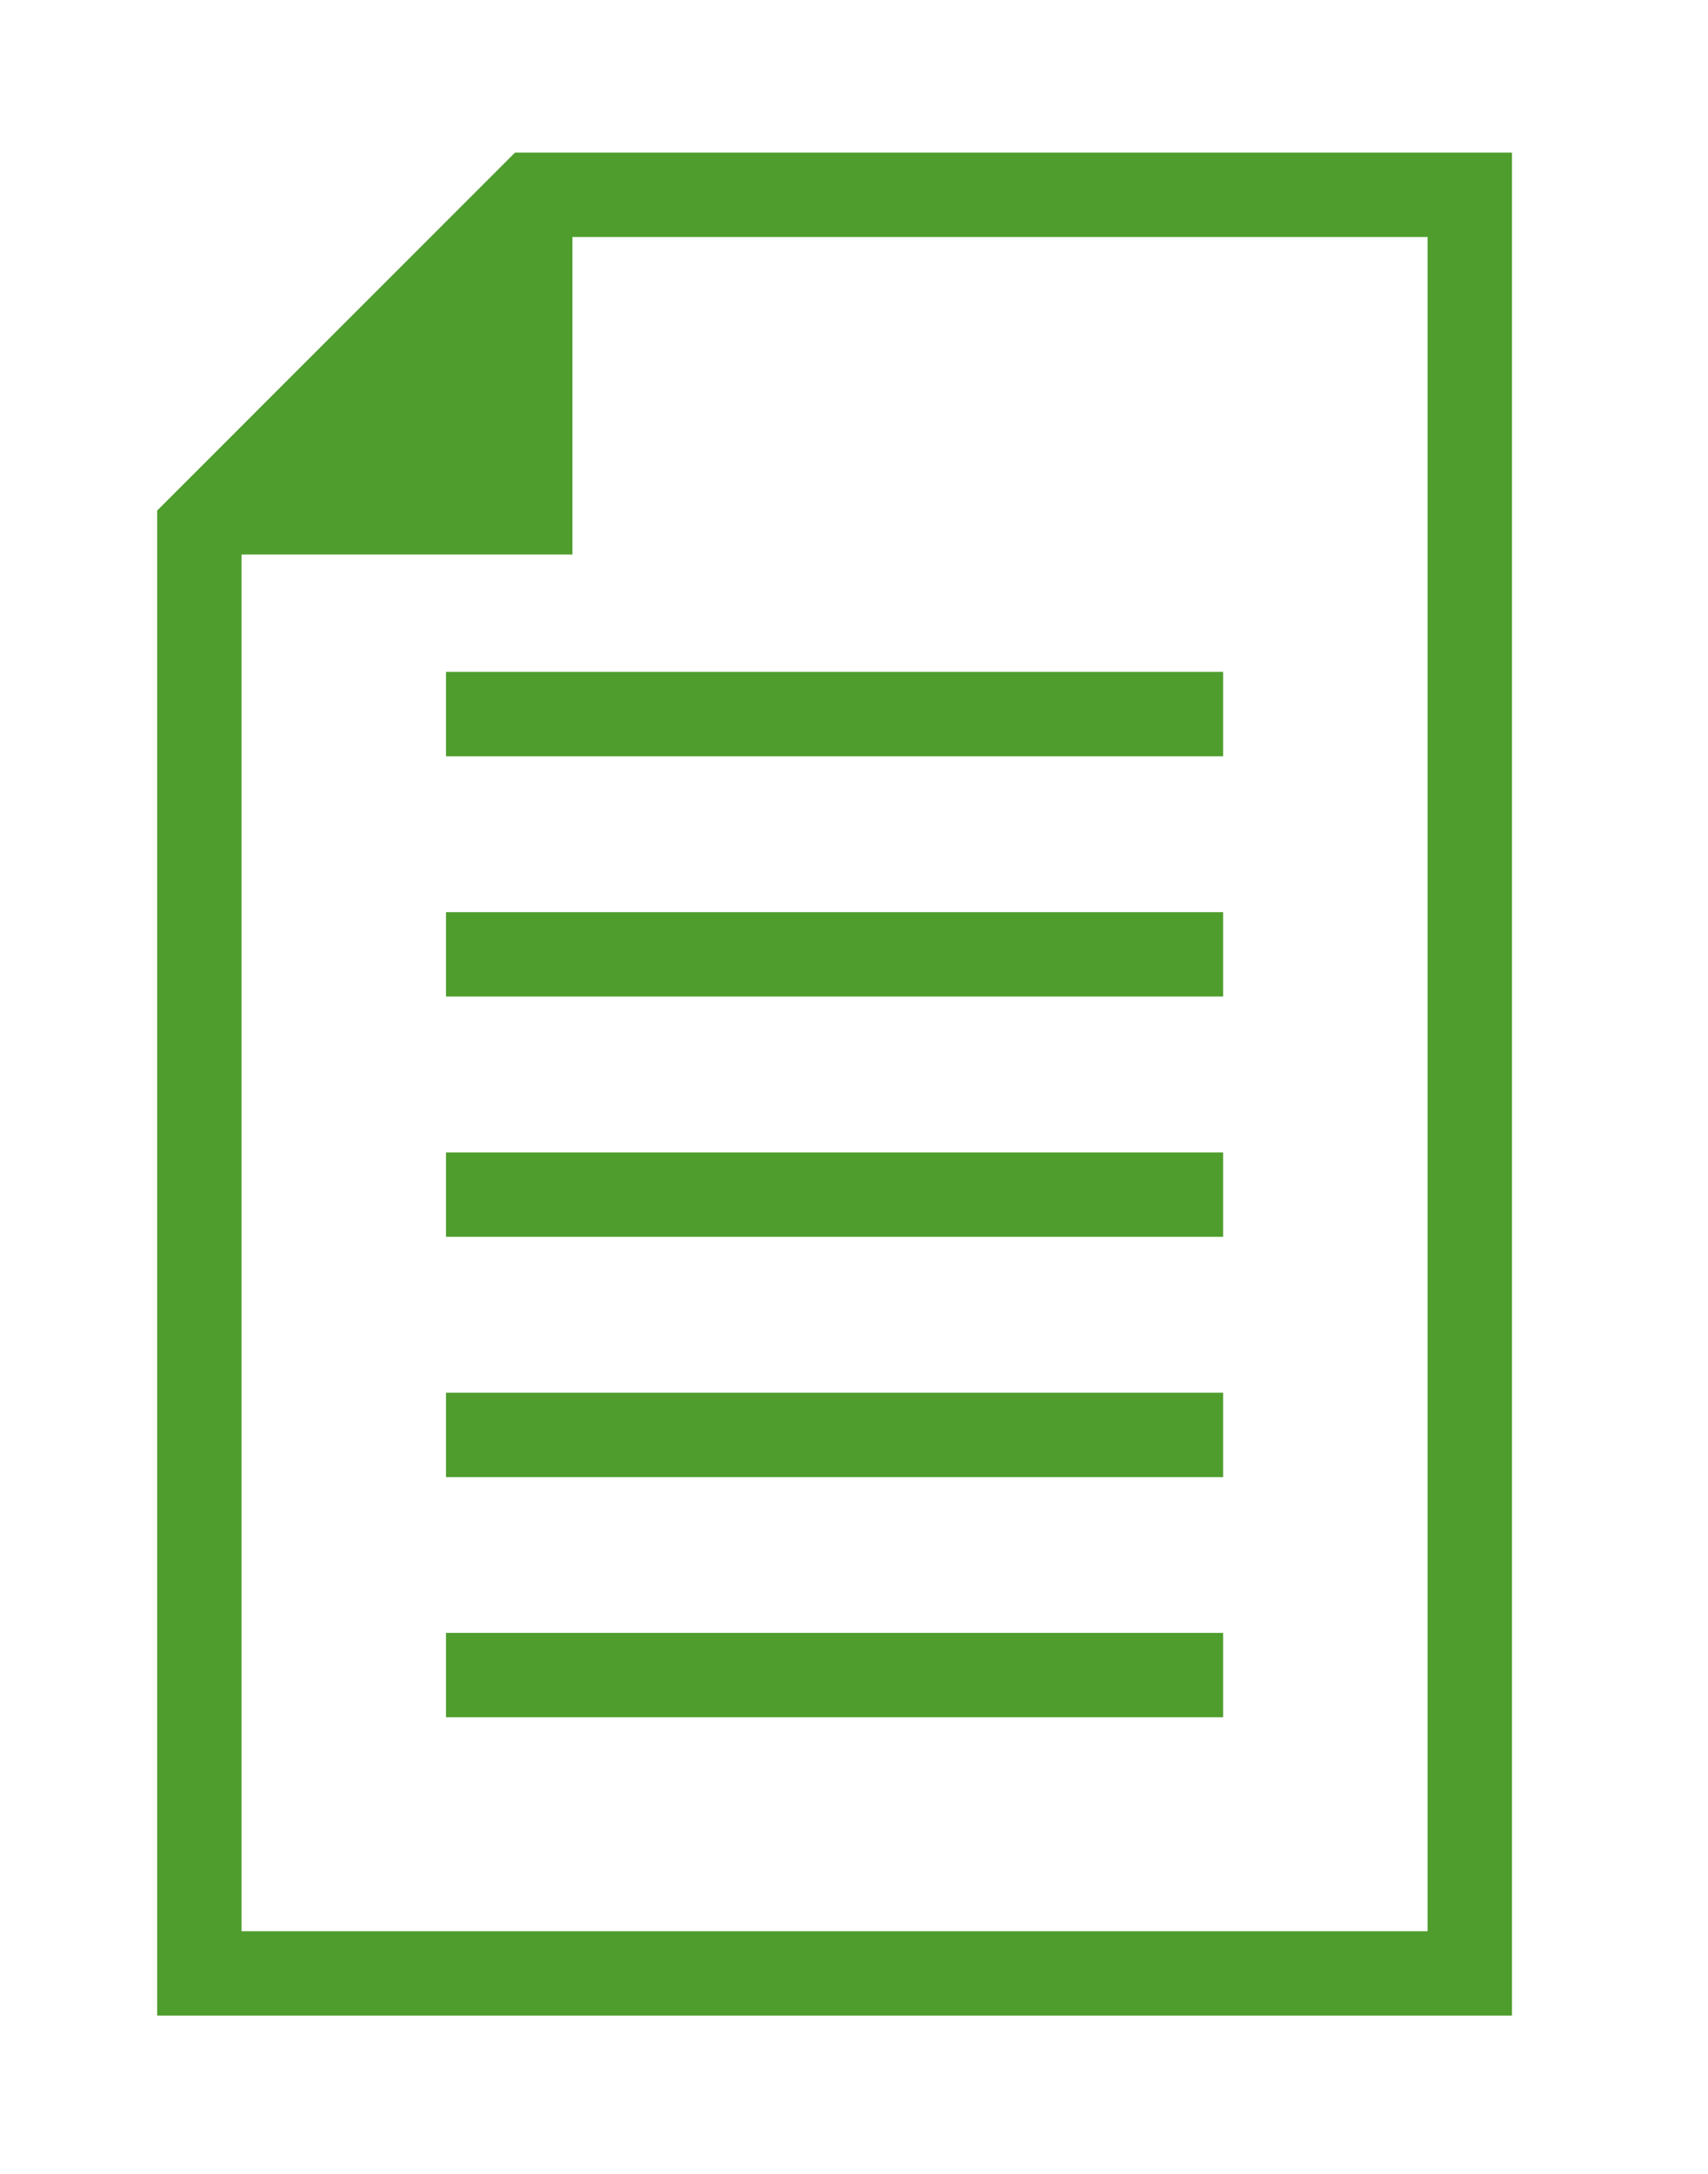
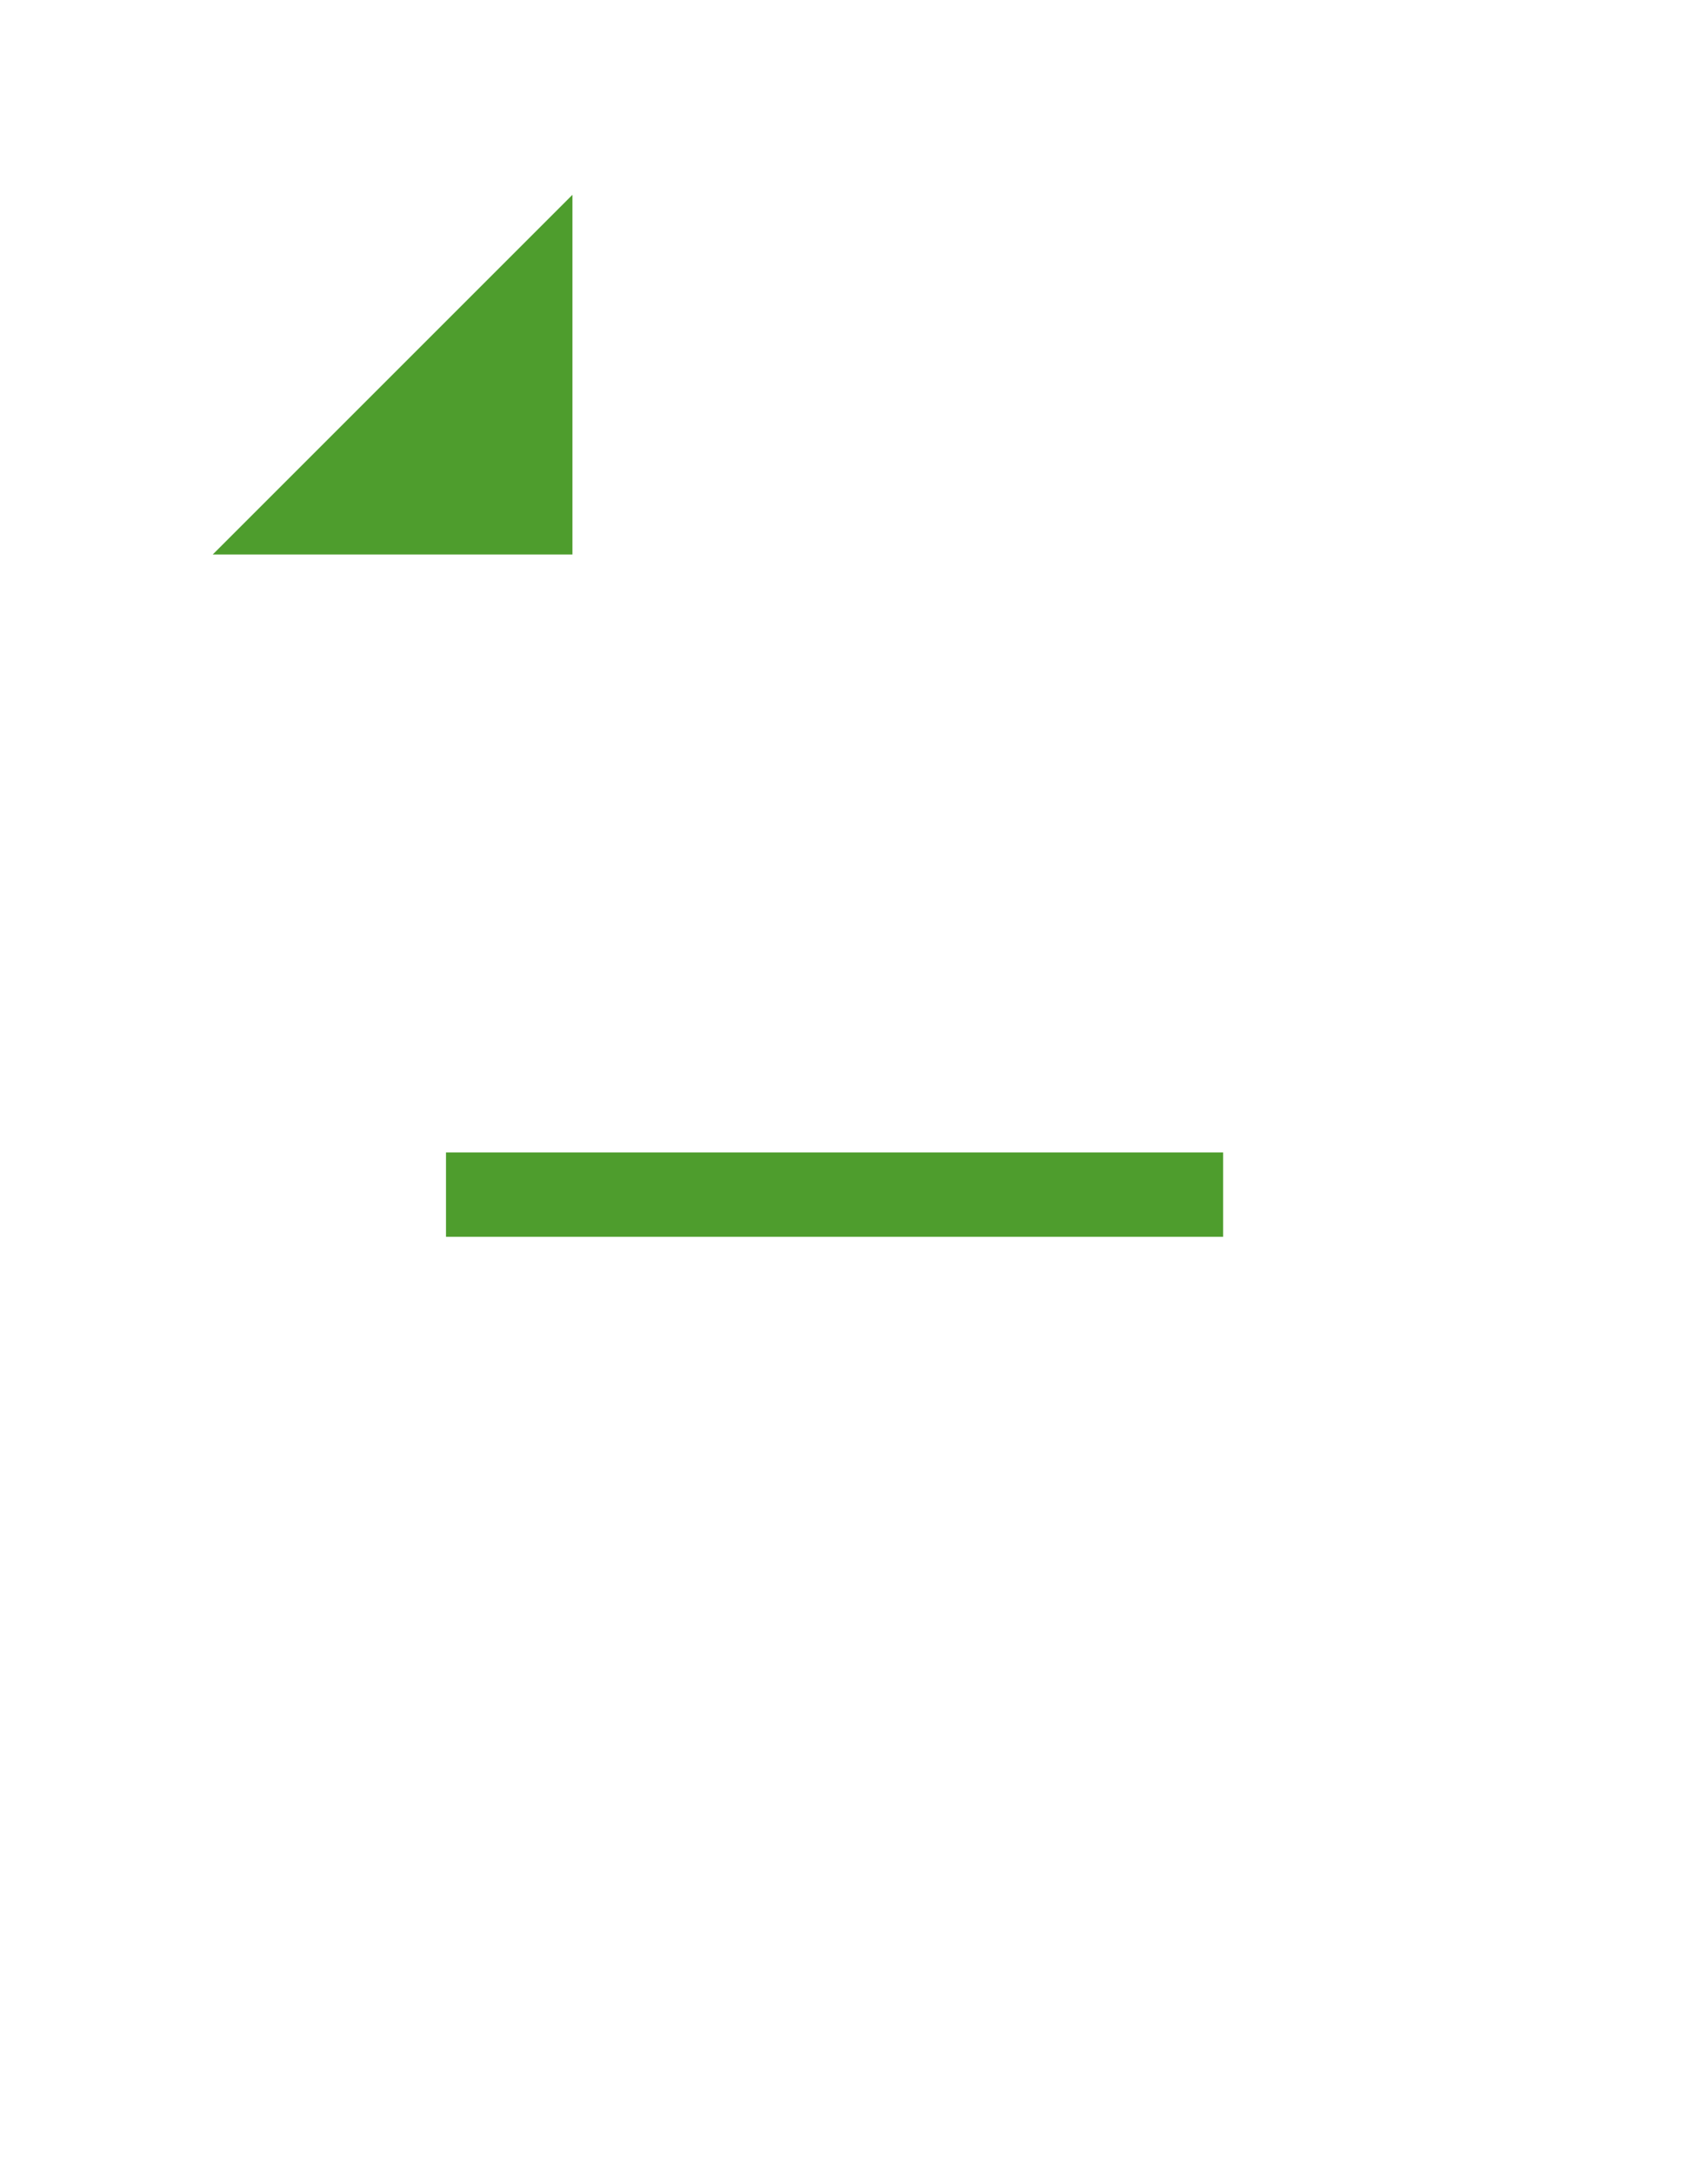
<svg xmlns="http://www.w3.org/2000/svg" version="1.1" id="Layer_1" x="0px" y="0px" width="20.167px" height="25.667px" viewBox="0 0 20.167 25.667" style="enable-background:new 0 0 20.167 25.667;" xml:space="preserve">
  <style type="text/css">

	.st0{fill:#4E9D2D;}
	.st1{fill:none;stroke:#4E9D2D;stroke-width:0.996;stroke-miterlimit:10;}

</style>
  <g>
    <g>
      <g>
        <polygon class="st0" points="6.759,2.3 2.512,6.547 6.759,6.547 6.759,2.3    " />
      </g>
-       <polygon class="st1" points="6.287,2.3 2.354,6.234 2.354,23.3 17.354,23.3 17.354,2.3   " />
    </g>
-     <line class="st1" x1="5.266" y1="8.431" x2="14.442" y2="8.431" />
-     <line class="st1" x1="5.266" y1="11.268" x2="14.442" y2="11.268" />
    <line class="st1" x1="5.266" y1="14.105" x2="14.442" y2="14.105" />
-     <line class="st1" x1="5.266" y1="16.942" x2="14.442" y2="16.942" />
-     <line class="st1" x1="5.266" y1="19.778" x2="14.442" y2="19.778" />
  </g>
</svg>